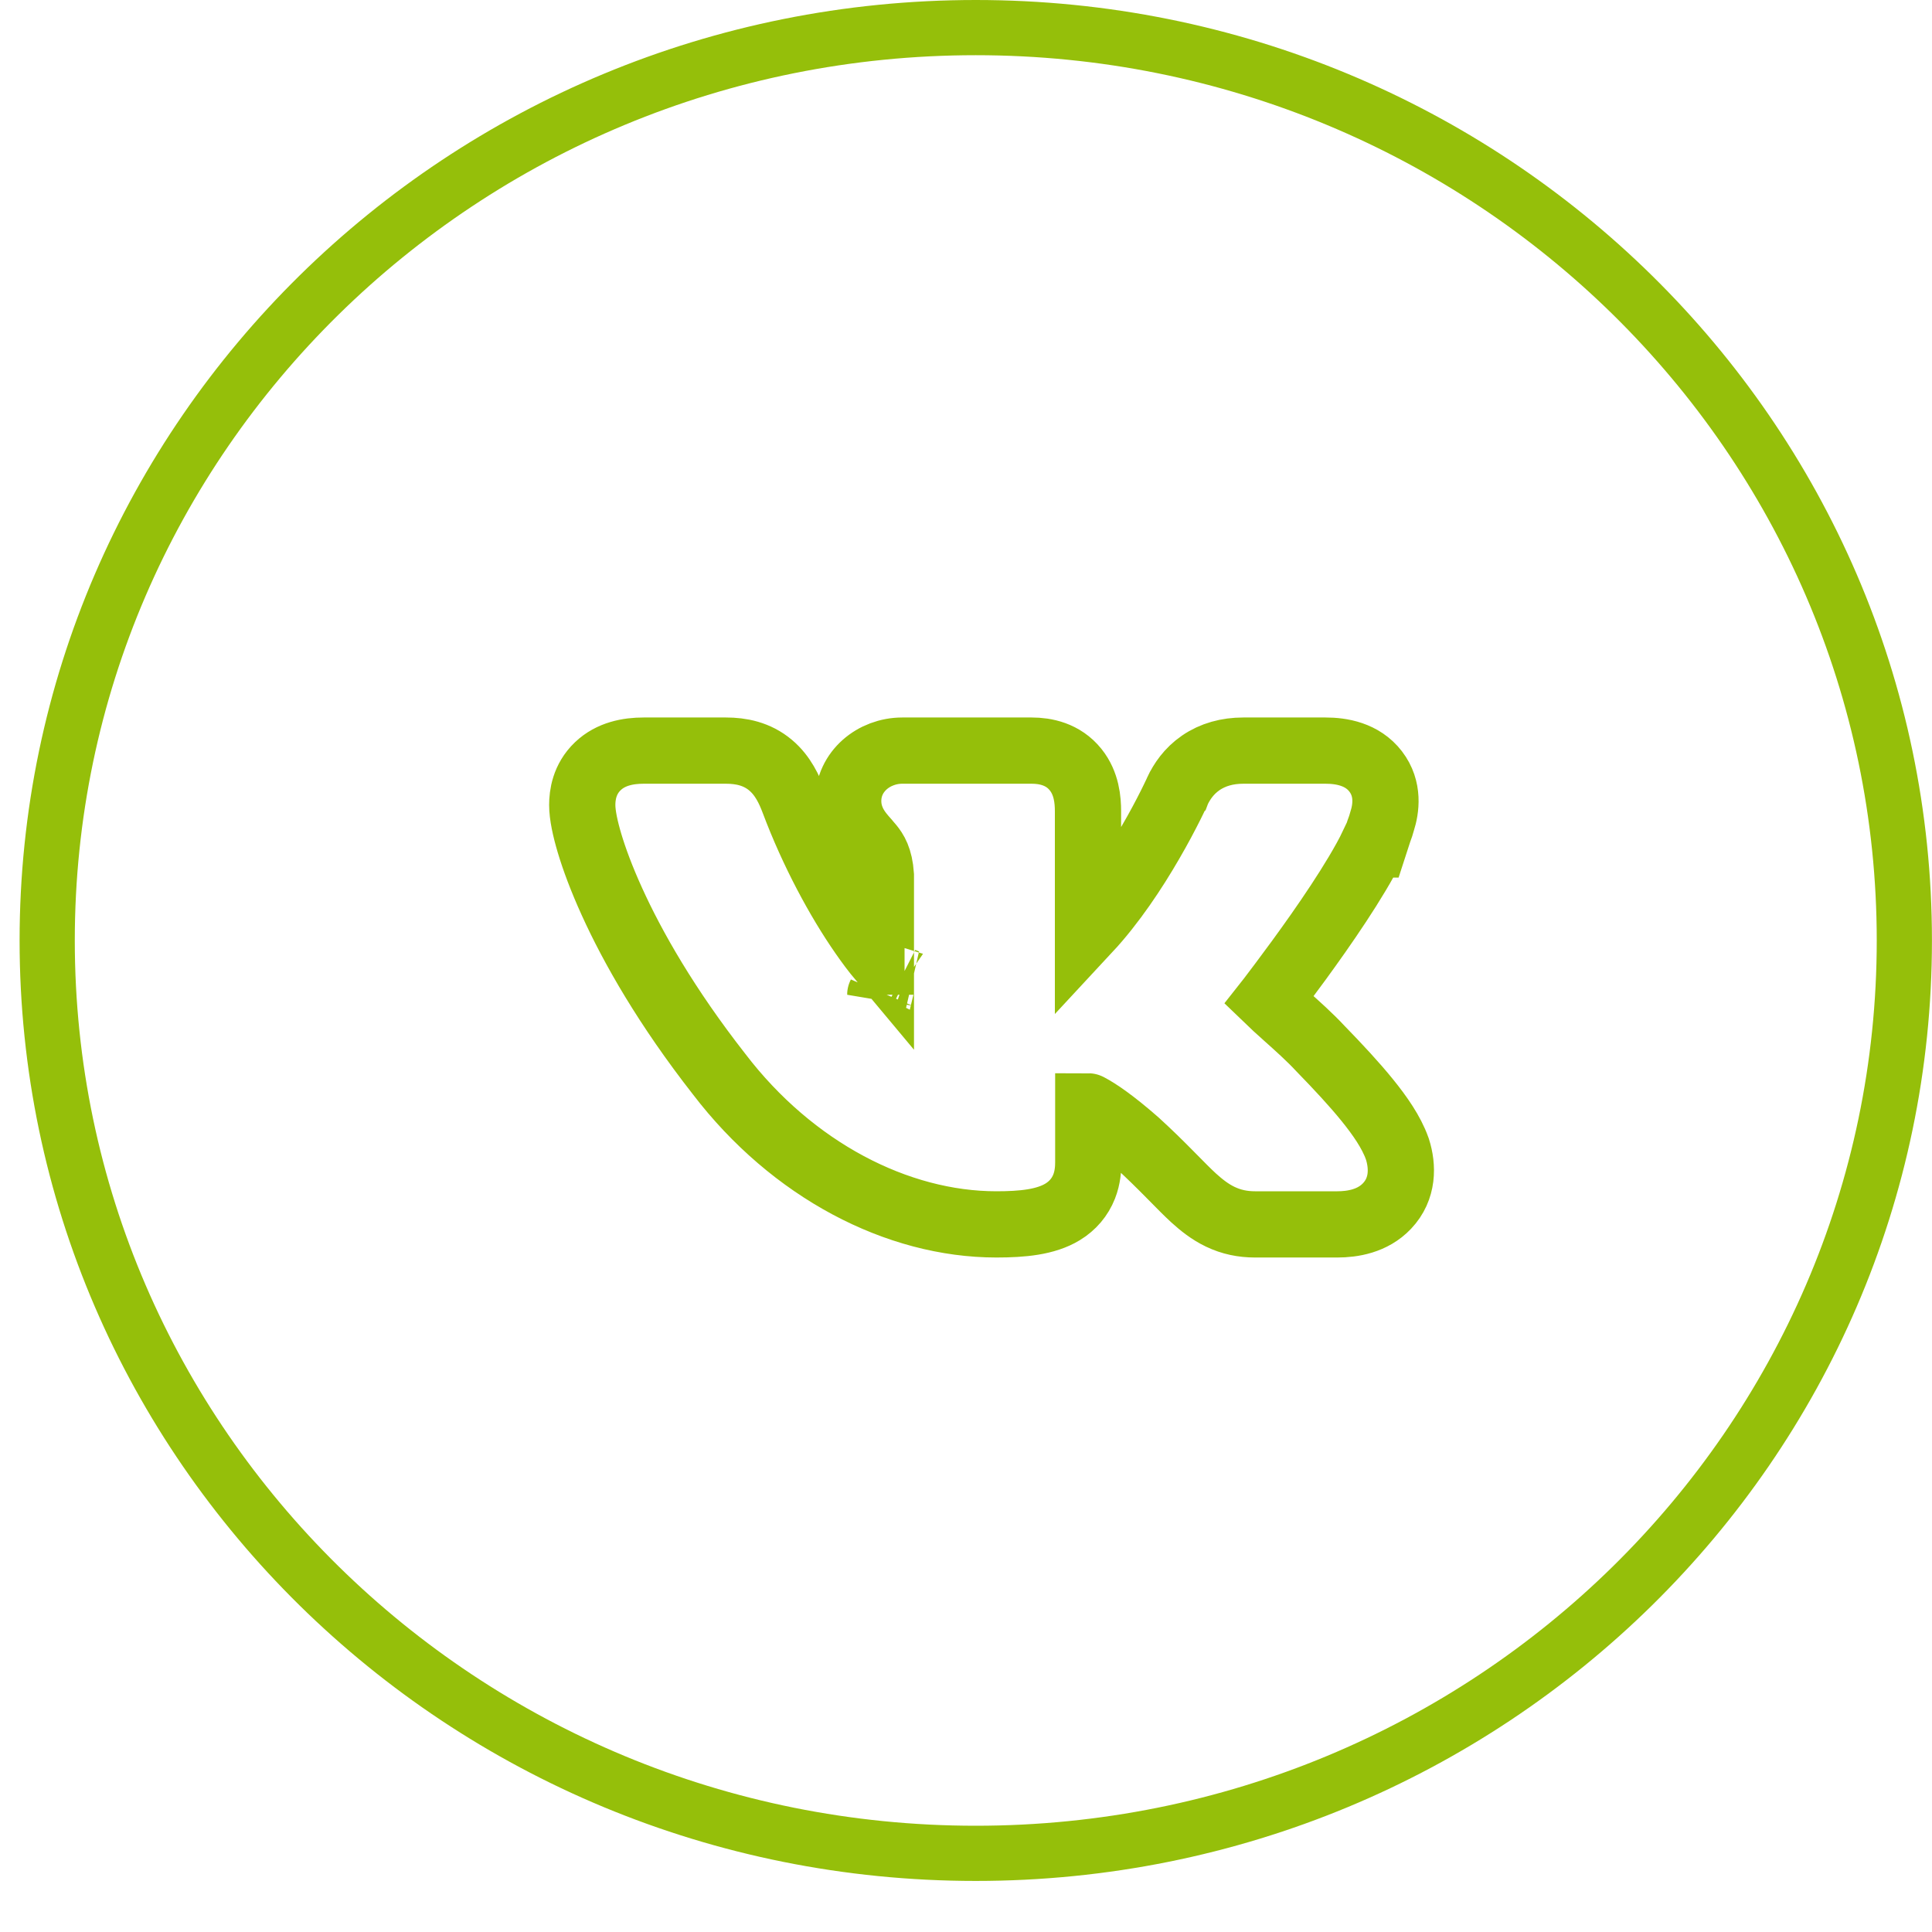
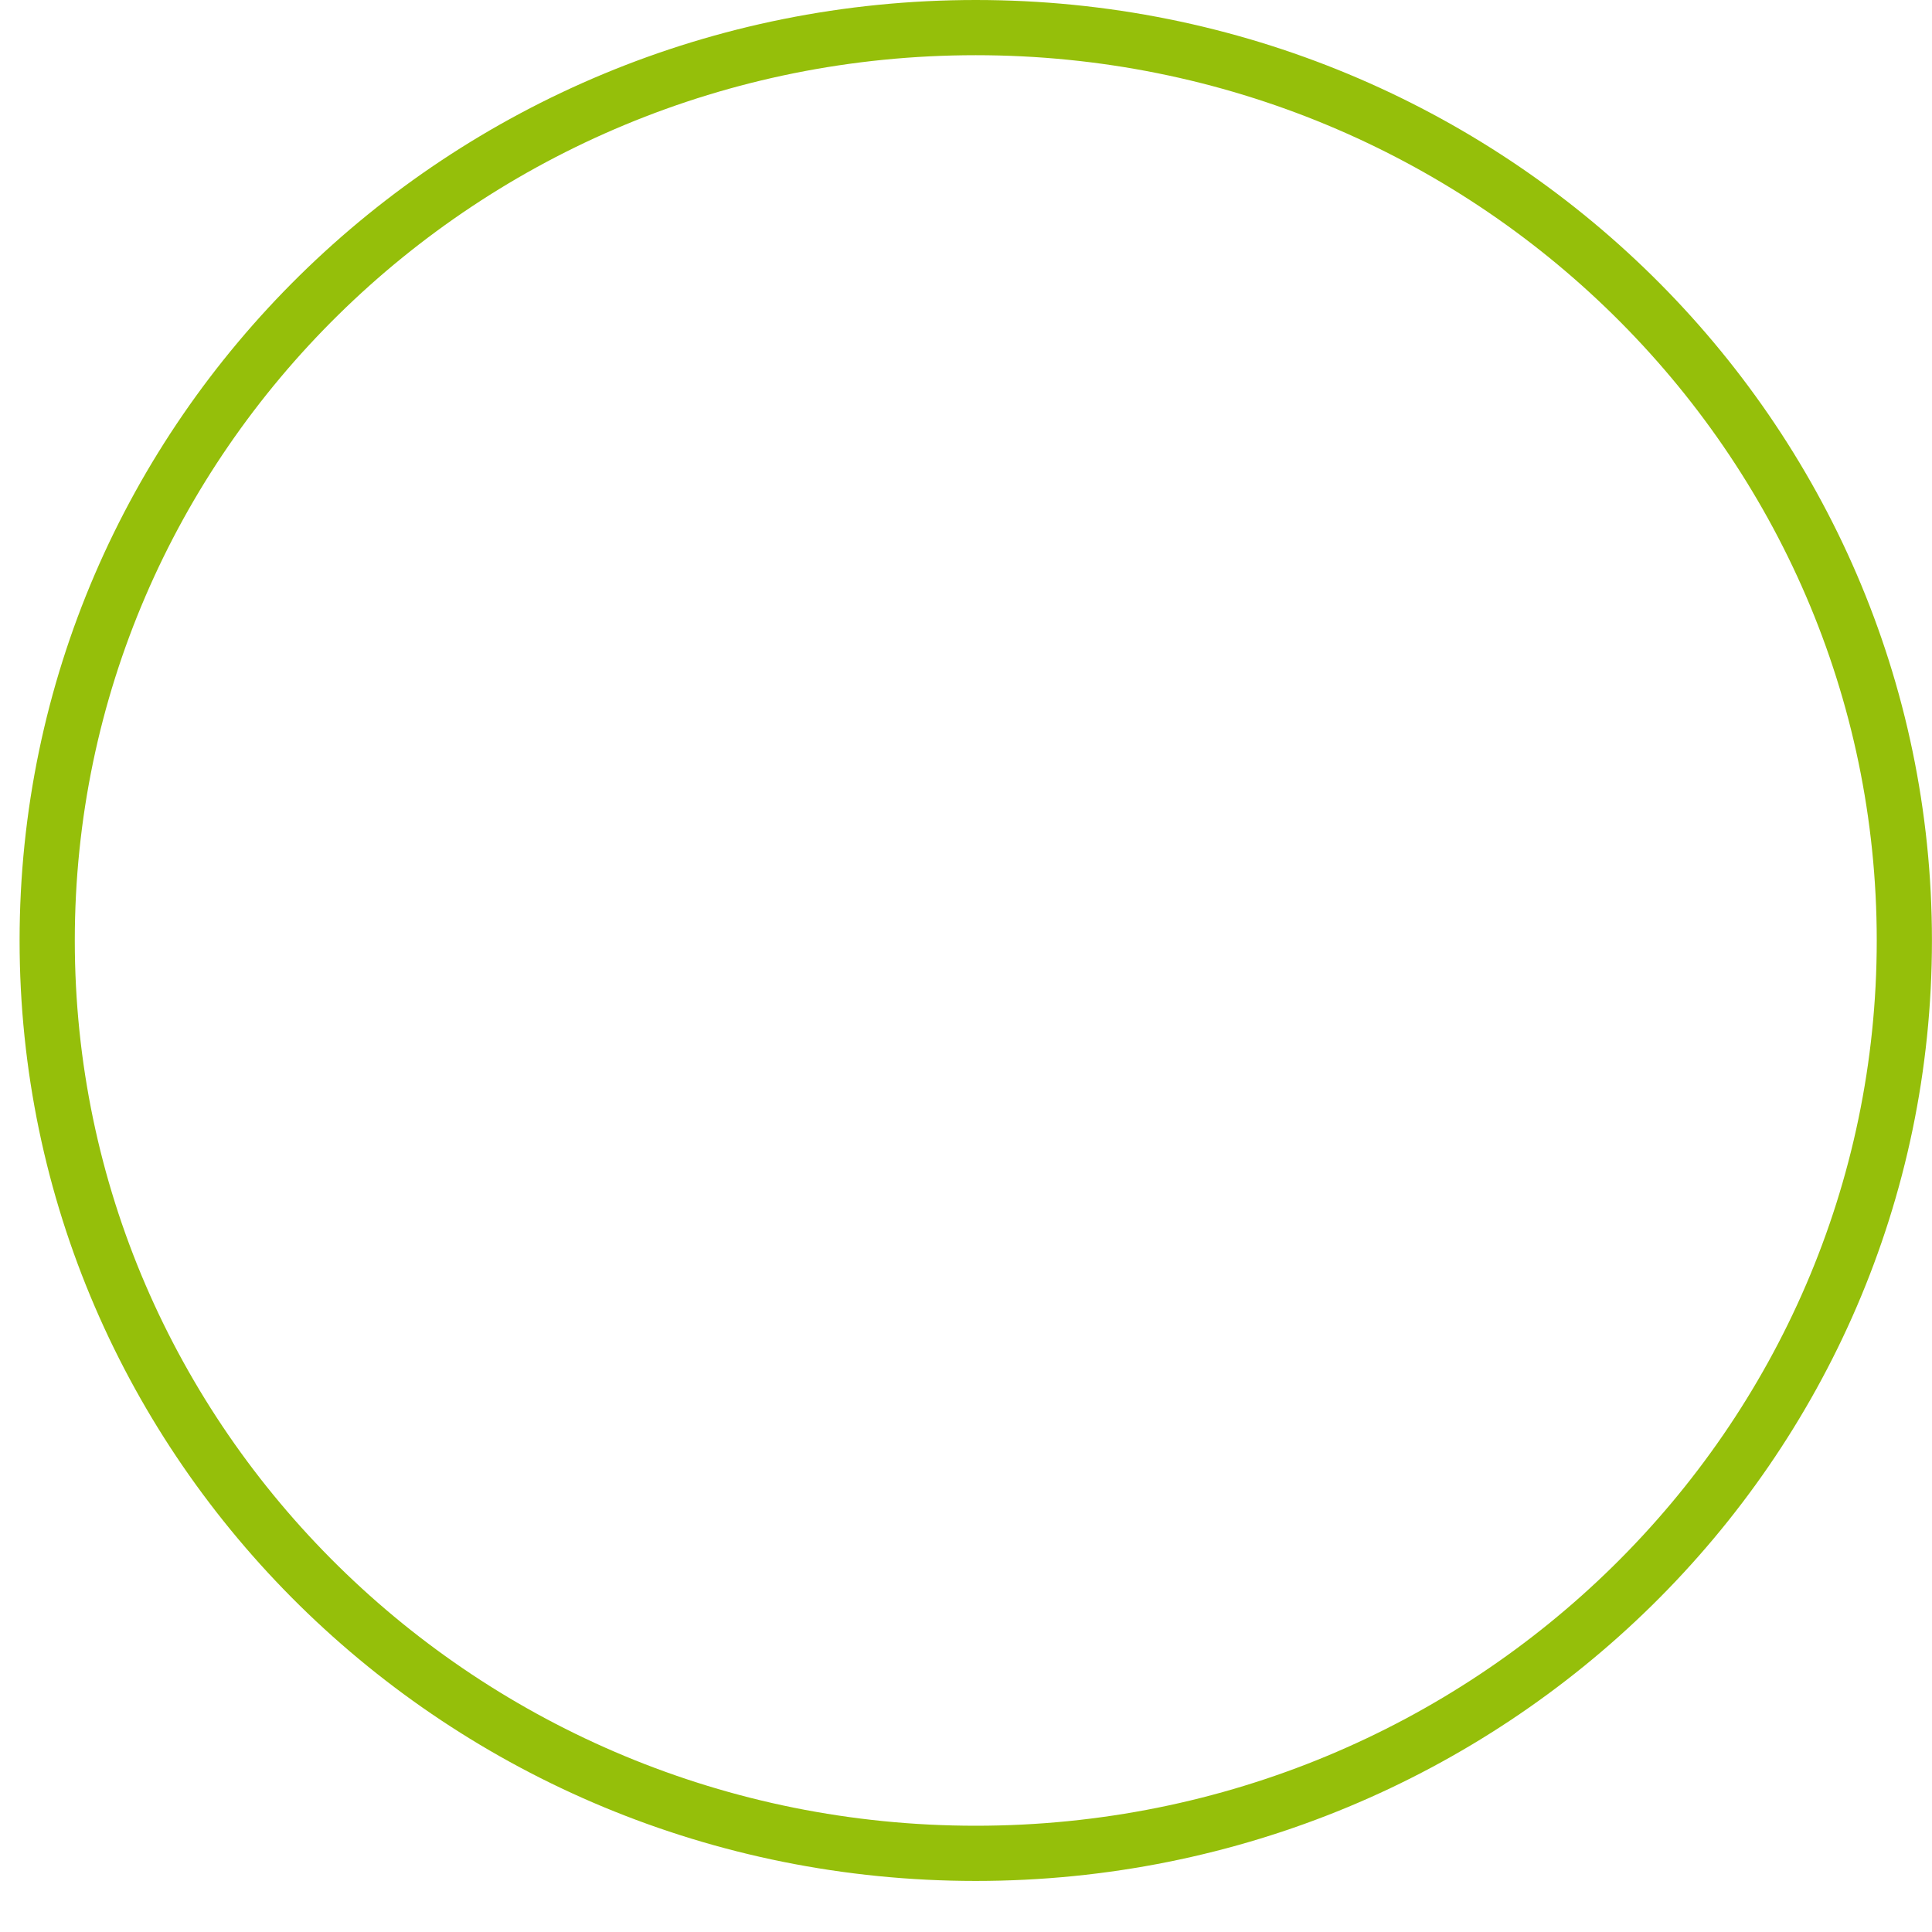
<svg xmlns="http://www.w3.org/2000/svg" width="35" height="35" viewBox="0 0 35 35" fill="none">
  <path d="M34.499 17.038C34.499 26.163 26.975 33.575 17.677 33.575C8.379 33.575 0.855 26.163 0.855 17.038C0.855 7.912 8.379 0.5 17.677 0.5C26.975 0.5 34.499 7.912 34.499 17.038Z" stroke="#95BF0A" />
-   <path d="M25.04 14.872C25.108 14.658 25.166 14.294 24.921 13.975C24.679 13.66 24.299 13.598 24.014 13.598H22.524C22.233 13.598 21.971 13.67 21.752 13.821C21.537 13.969 21.409 14.162 21.331 14.328L21.331 14.328L21.328 14.336L21.327 14.337L21.327 14.337L21.327 14.337L21.327 14.337L21.326 14.339L21.321 14.351C21.316 14.362 21.308 14.379 21.297 14.401C21.276 14.445 21.245 14.511 21.203 14.594C21.119 14.761 20.997 14.995 20.842 15.261C20.55 15.766 20.157 16.362 19.71 16.843V14.698C19.71 14.495 19.686 14.192 19.486 13.943C19.259 13.659 18.936 13.598 18.69 13.598H16.345C15.834 13.598 15.366 13.973 15.366 14.511C15.366 14.779 15.484 14.972 15.573 15.089C15.613 15.143 15.658 15.192 15.688 15.226L15.69 15.229L15.692 15.231C15.725 15.269 15.75 15.297 15.774 15.327C15.847 15.417 15.937 15.547 15.958 15.855V17.366C15.855 17.243 15.744 17.096 15.627 16.927C15.193 16.303 14.726 15.439 14.379 14.516C14.301 14.309 14.186 14.052 13.96 13.862C13.712 13.653 13.421 13.598 13.152 13.598H11.66C11.379 13.598 11.066 13.656 10.831 13.88C10.584 14.115 10.548 14.408 10.548 14.583C10.548 14.765 10.602 15.014 10.681 15.279C10.766 15.563 10.897 15.919 11.086 16.334C11.463 17.165 12.076 18.242 13.028 19.459C14.355 21.196 16.256 22.181 18.05 22.181C18.521 22.181 18.945 22.141 19.251 21.954C19.433 21.843 19.565 21.686 19.64 21.496C19.707 21.326 19.715 21.161 19.715 21.052V20.043C19.717 20.043 19.718 20.044 19.72 20.045C19.893 20.136 20.168 20.322 20.59 20.692C20.83 20.911 21.021 21.101 21.183 21.265C21.212 21.294 21.24 21.323 21.269 21.352C21.395 21.48 21.515 21.602 21.624 21.702C21.762 21.827 21.918 21.953 22.107 22.043C22.307 22.139 22.514 22.181 22.737 22.181H24.227C24.502 22.181 24.867 22.123 25.127 21.848C25.424 21.535 25.415 21.131 25.316 20.82L25.313 20.811L25.31 20.803C25.206 20.51 24.996 20.21 24.771 19.932C24.537 19.643 24.243 19.327 23.921 18.996C23.727 18.787 23.491 18.577 23.304 18.41L23.301 18.407C23.151 18.273 23.049 18.18 22.988 18.121L23.014 18.088C23.065 18.021 23.138 17.925 23.226 17.807C23.402 17.573 23.639 17.251 23.883 16.903C24.126 16.556 24.38 16.176 24.587 15.828C24.689 15.657 24.792 15.475 24.876 15.298H24.901L24.978 15.061C25.003 14.996 25.024 14.933 25.04 14.872ZM15.947 18.021C15.947 18.021 15.947 18.02 15.948 18.018L15.947 18.021ZM16.382 17.774C16.385 17.775 16.387 17.776 16.387 17.776C16.387 17.776 16.385 17.776 16.382 17.774Z" stroke="#95BF0A" stroke-width="1.2" />
</svg>